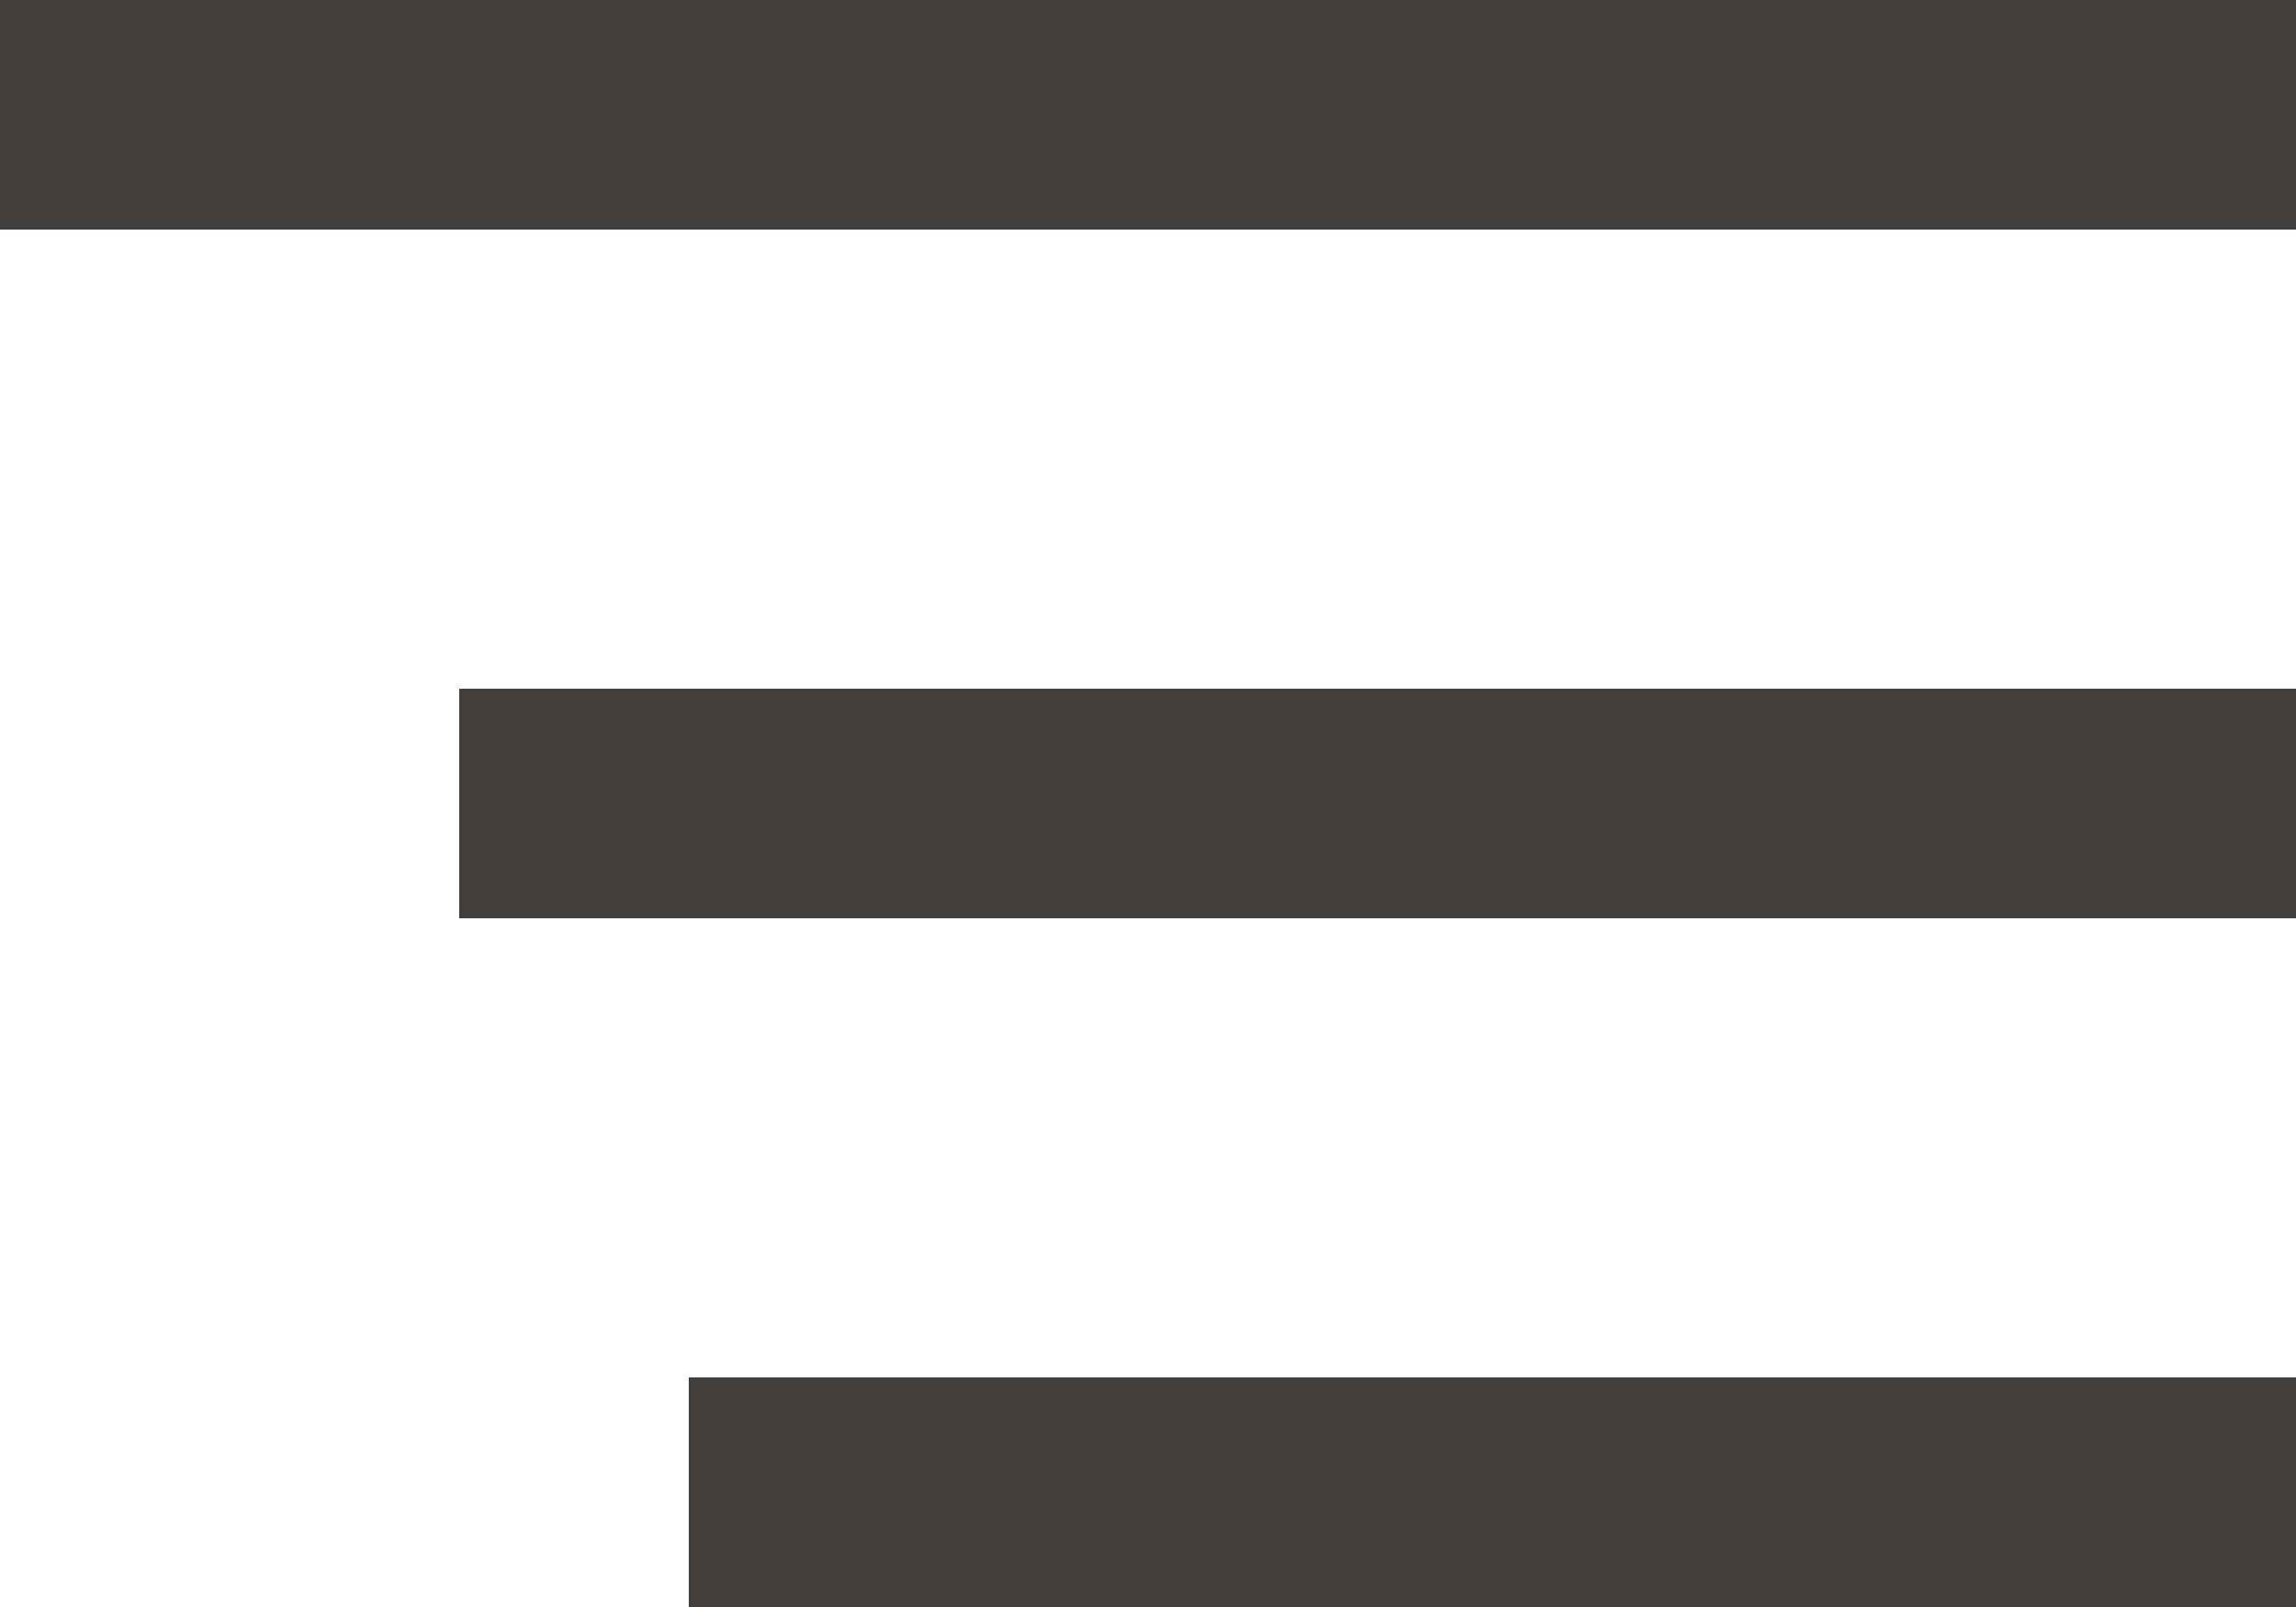
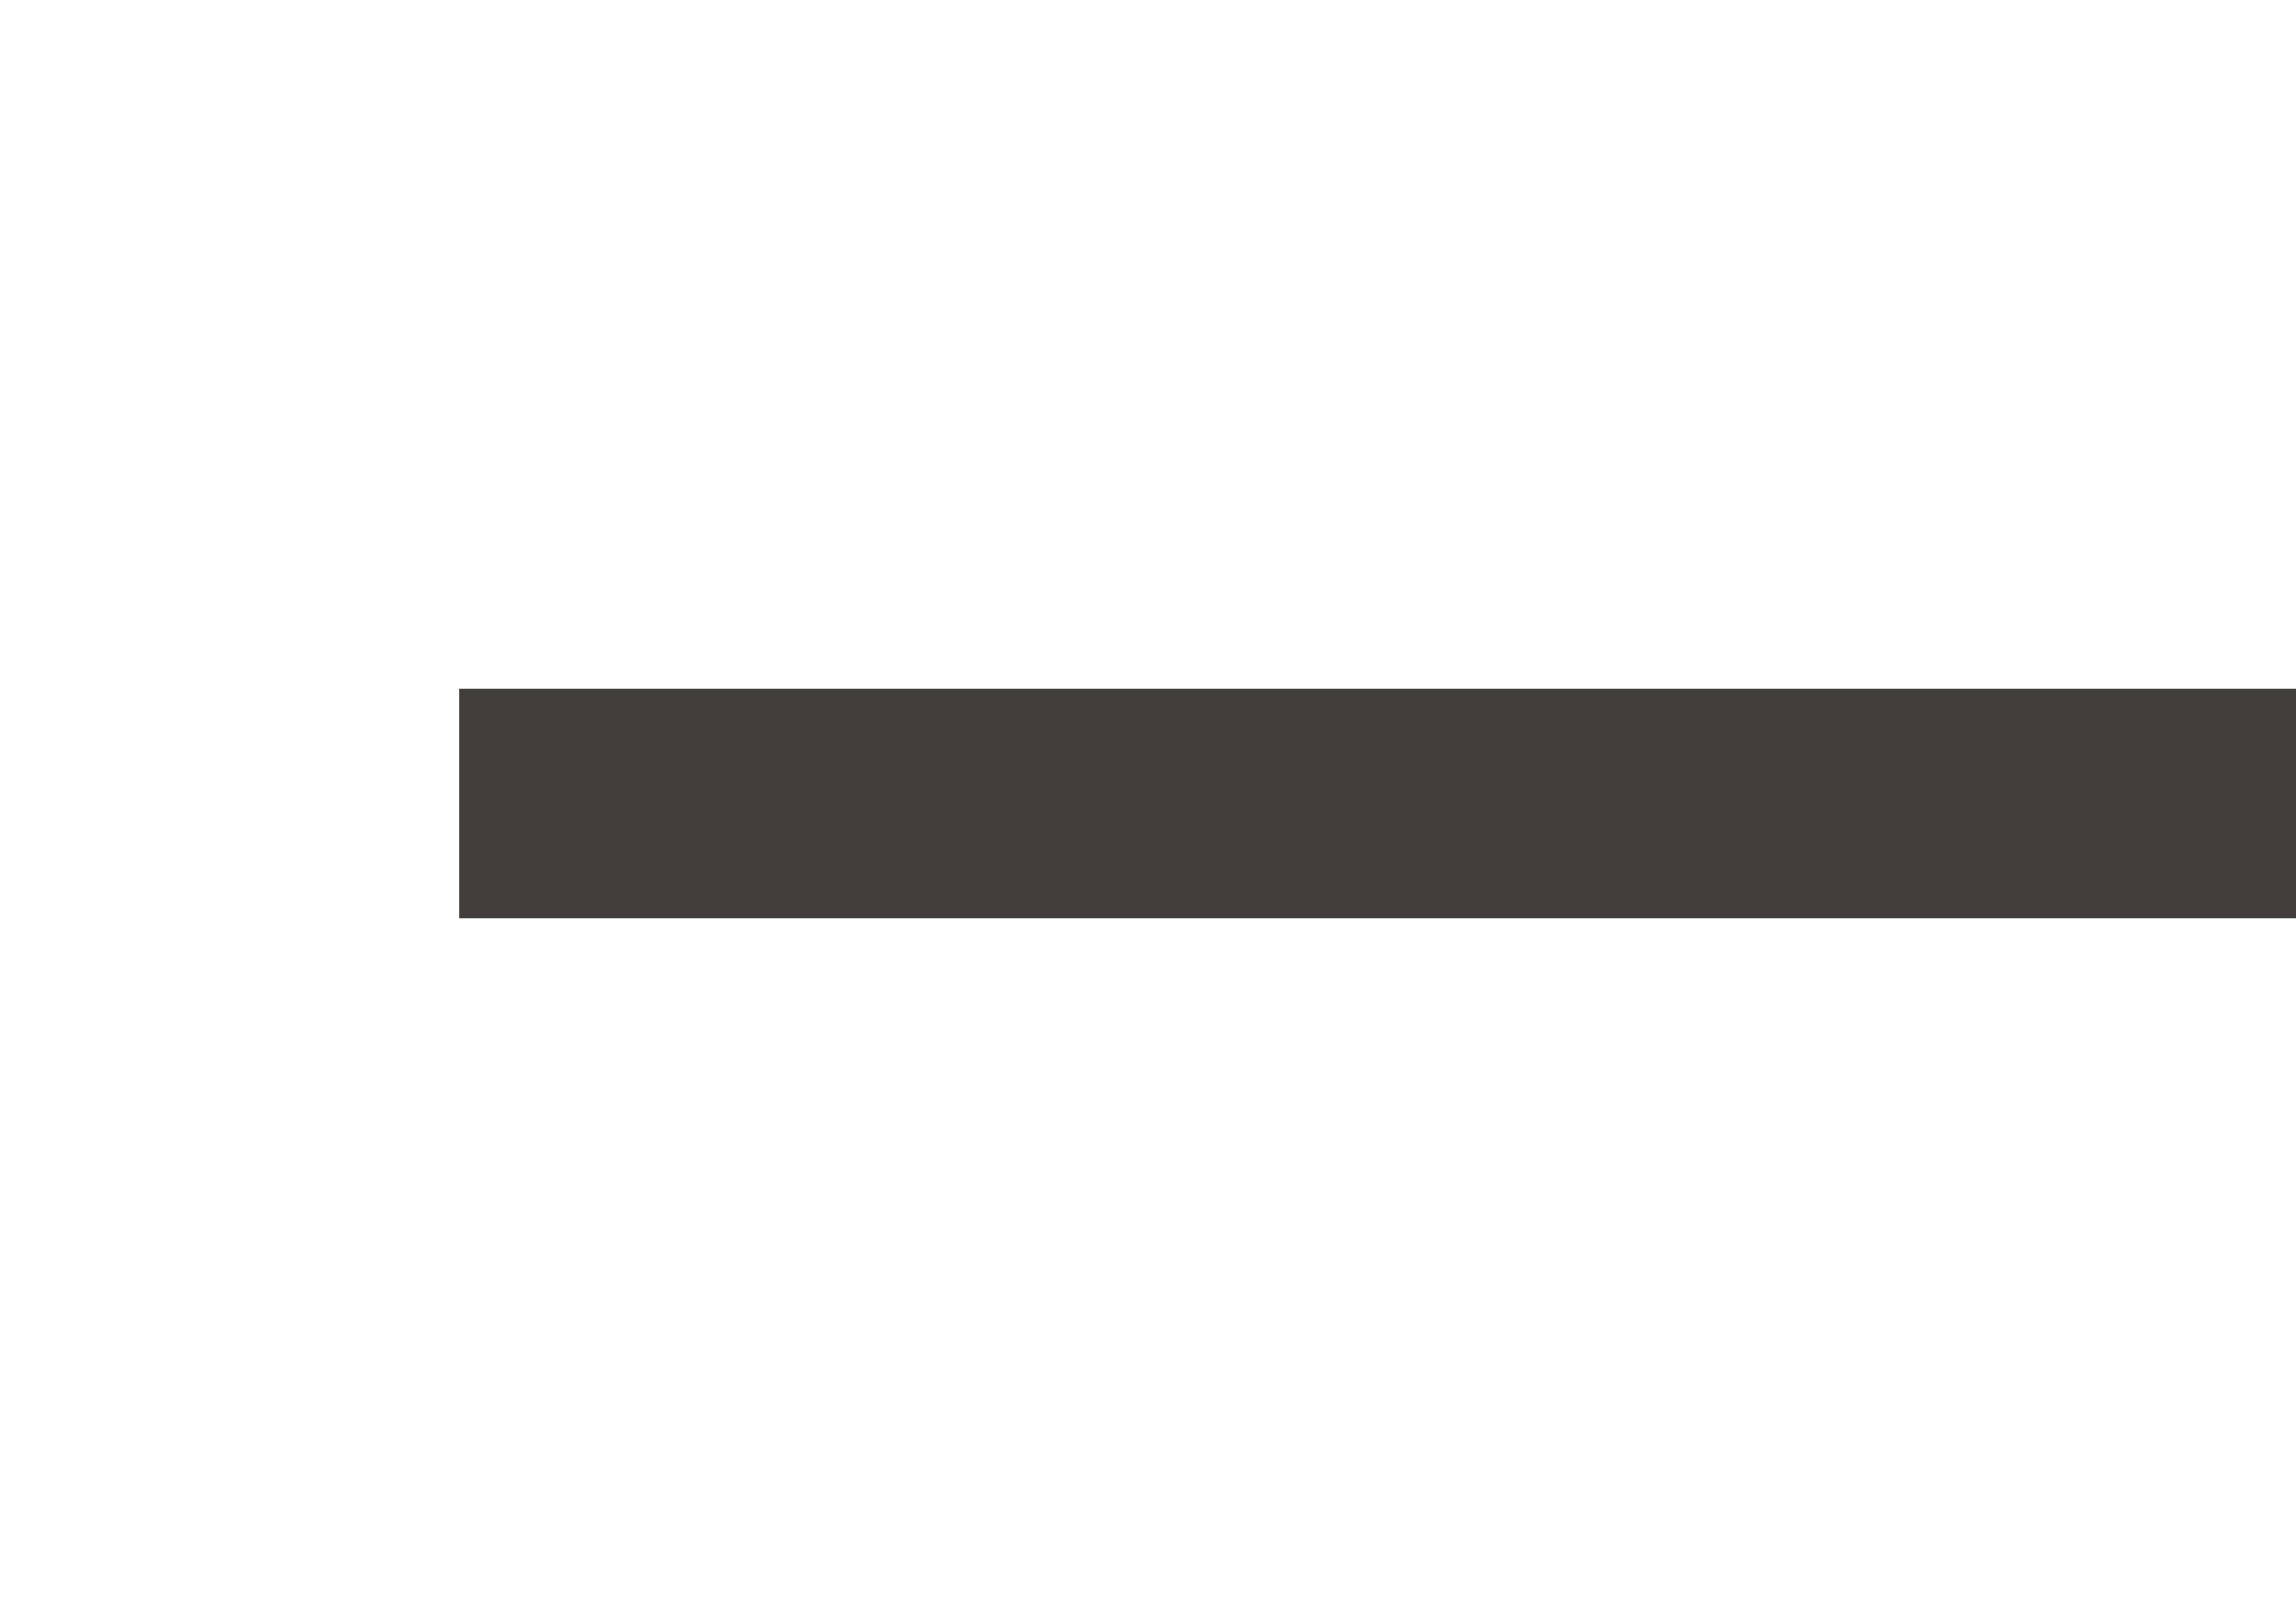
<svg xmlns="http://www.w3.org/2000/svg" width="20" height="14" viewBox="0 0 20 14" fill="none">
-   <path fill-rule="evenodd" clip-rule="evenodd" d="M0 2H20V0H0V2Z" fill="#413E3B" />
+   <path fill-rule="evenodd" clip-rule="evenodd" d="M0 2H20H0V2Z" fill="#413E3B" />
  <line y1="-1" x2="16" y2="-1" transform="matrix(-1 0 0 1 20 8)" stroke="#413E3B" stroke-width="2" />
-   <line y1="-1" x2="14" y2="-1" transform="matrix(-1 0 0 1 20 14)" stroke="#413E3B" stroke-width="2" />
</svg>